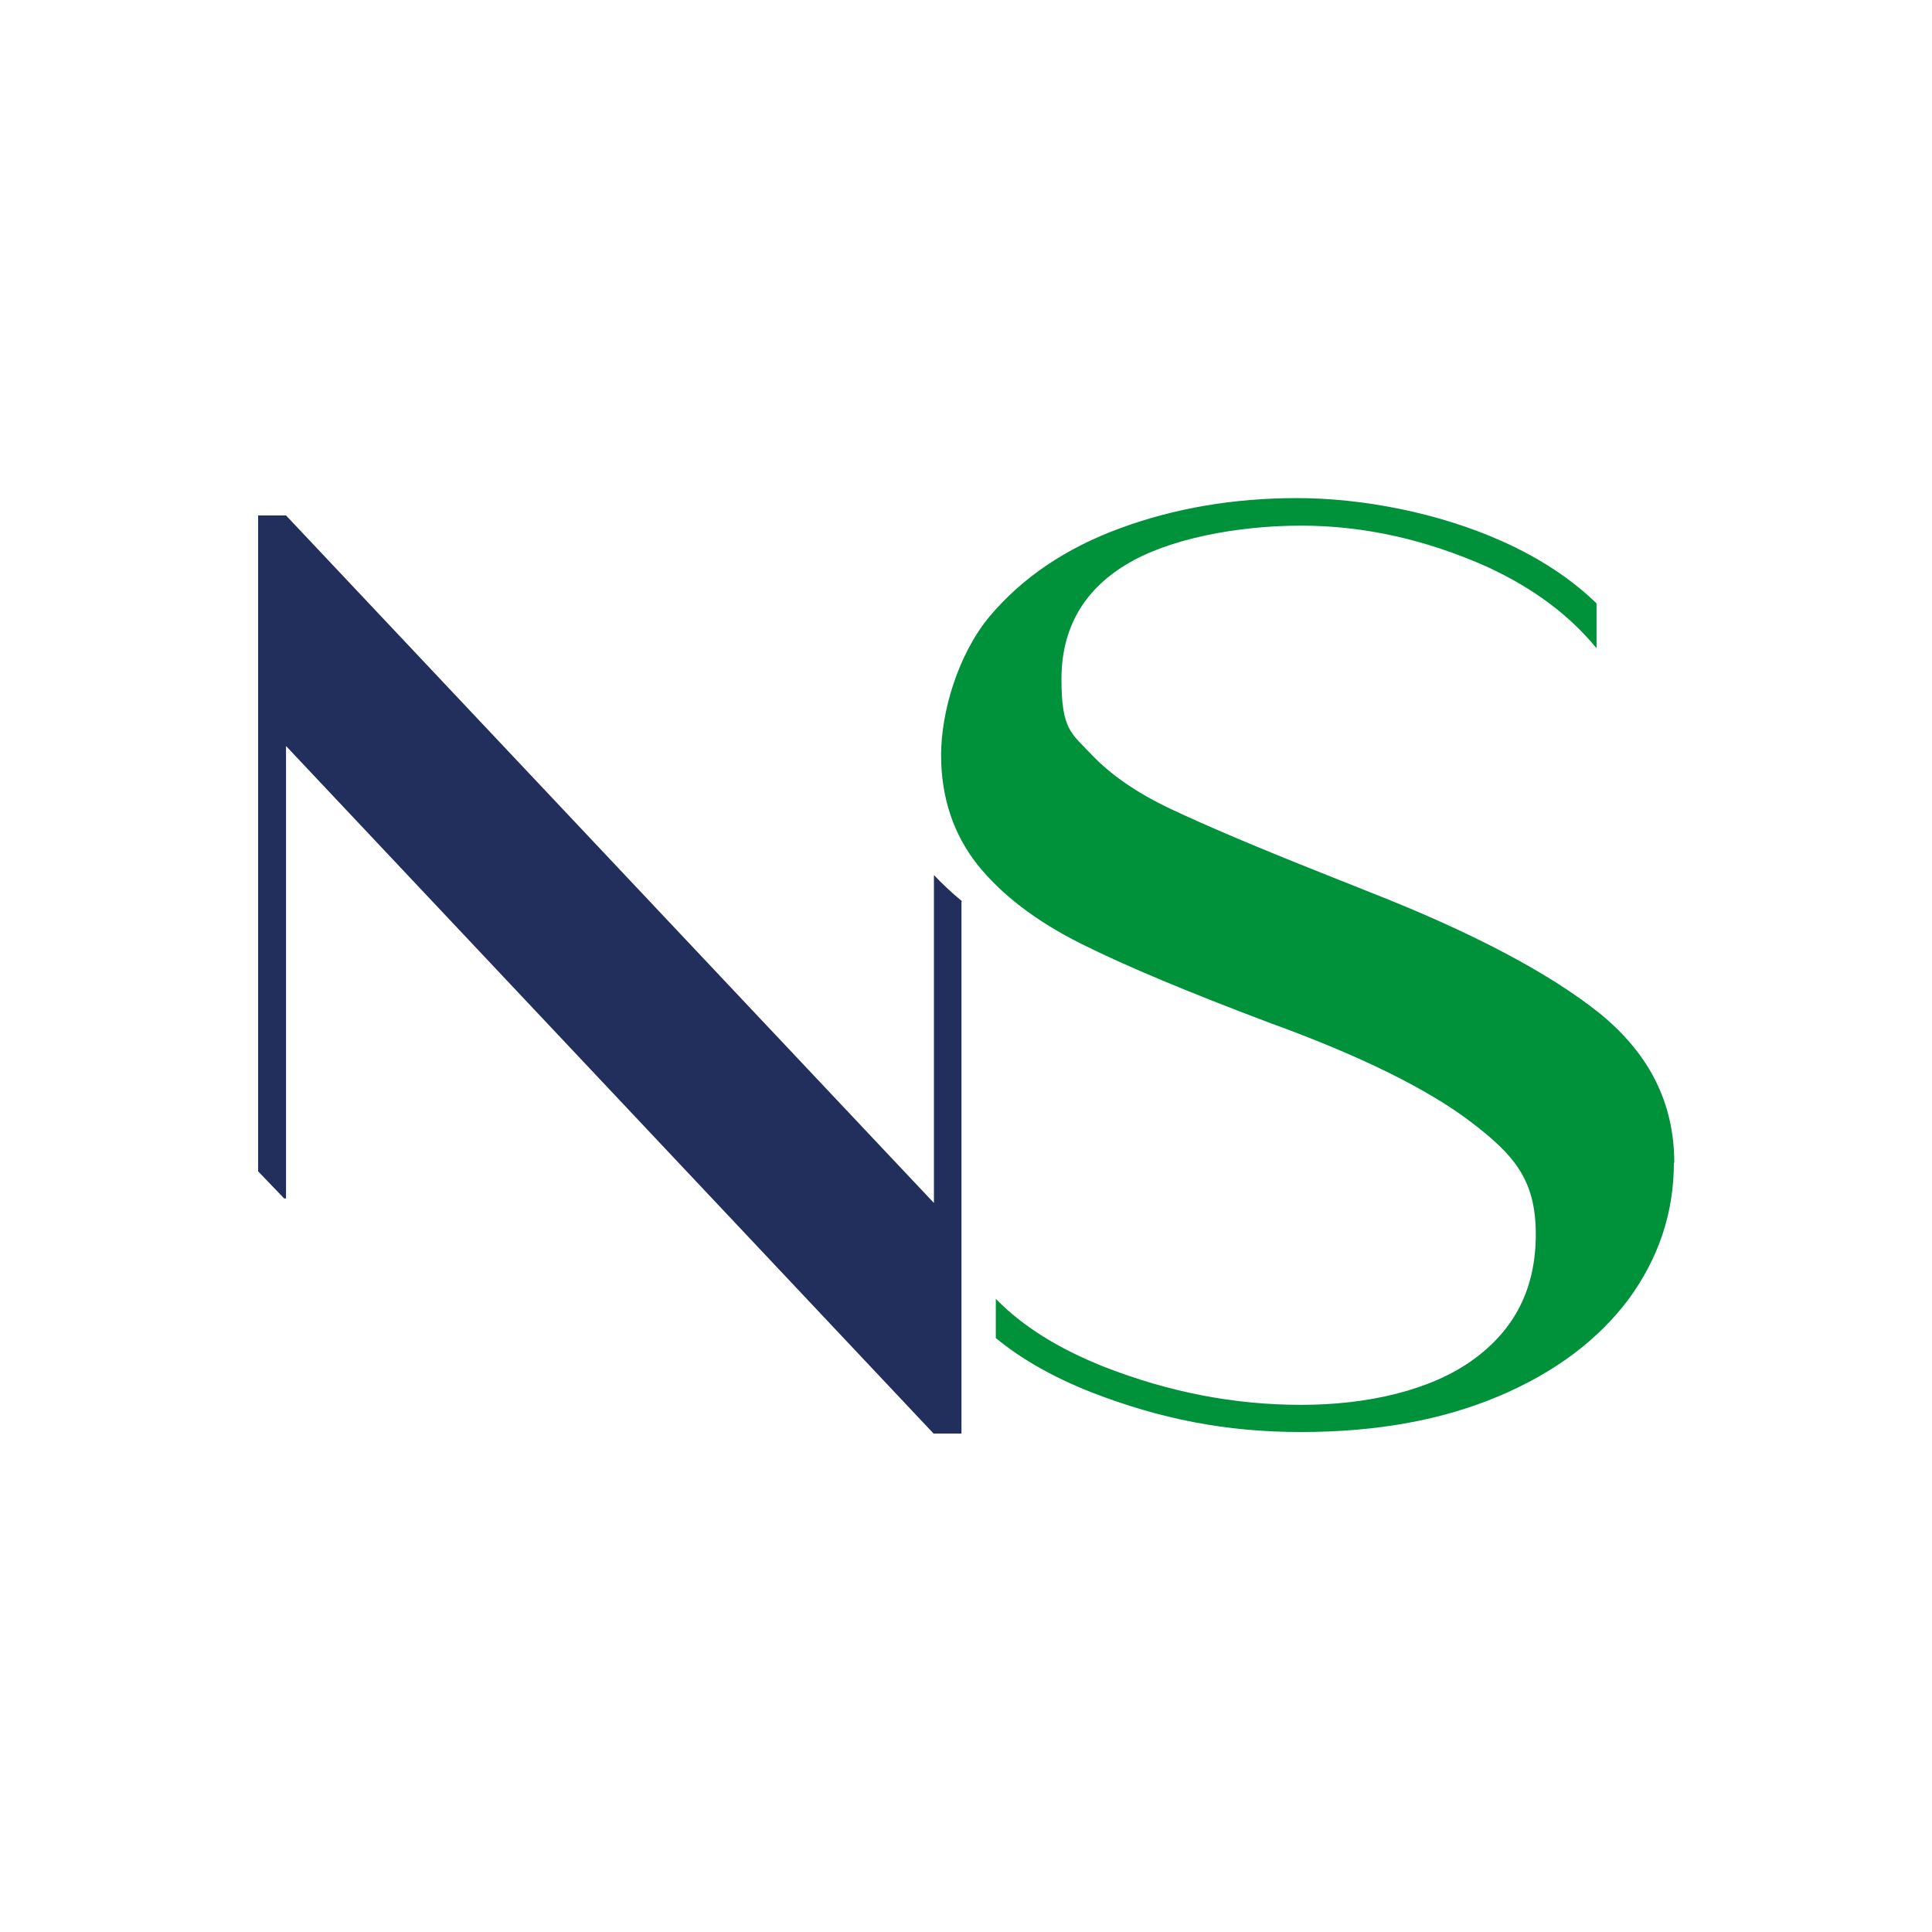
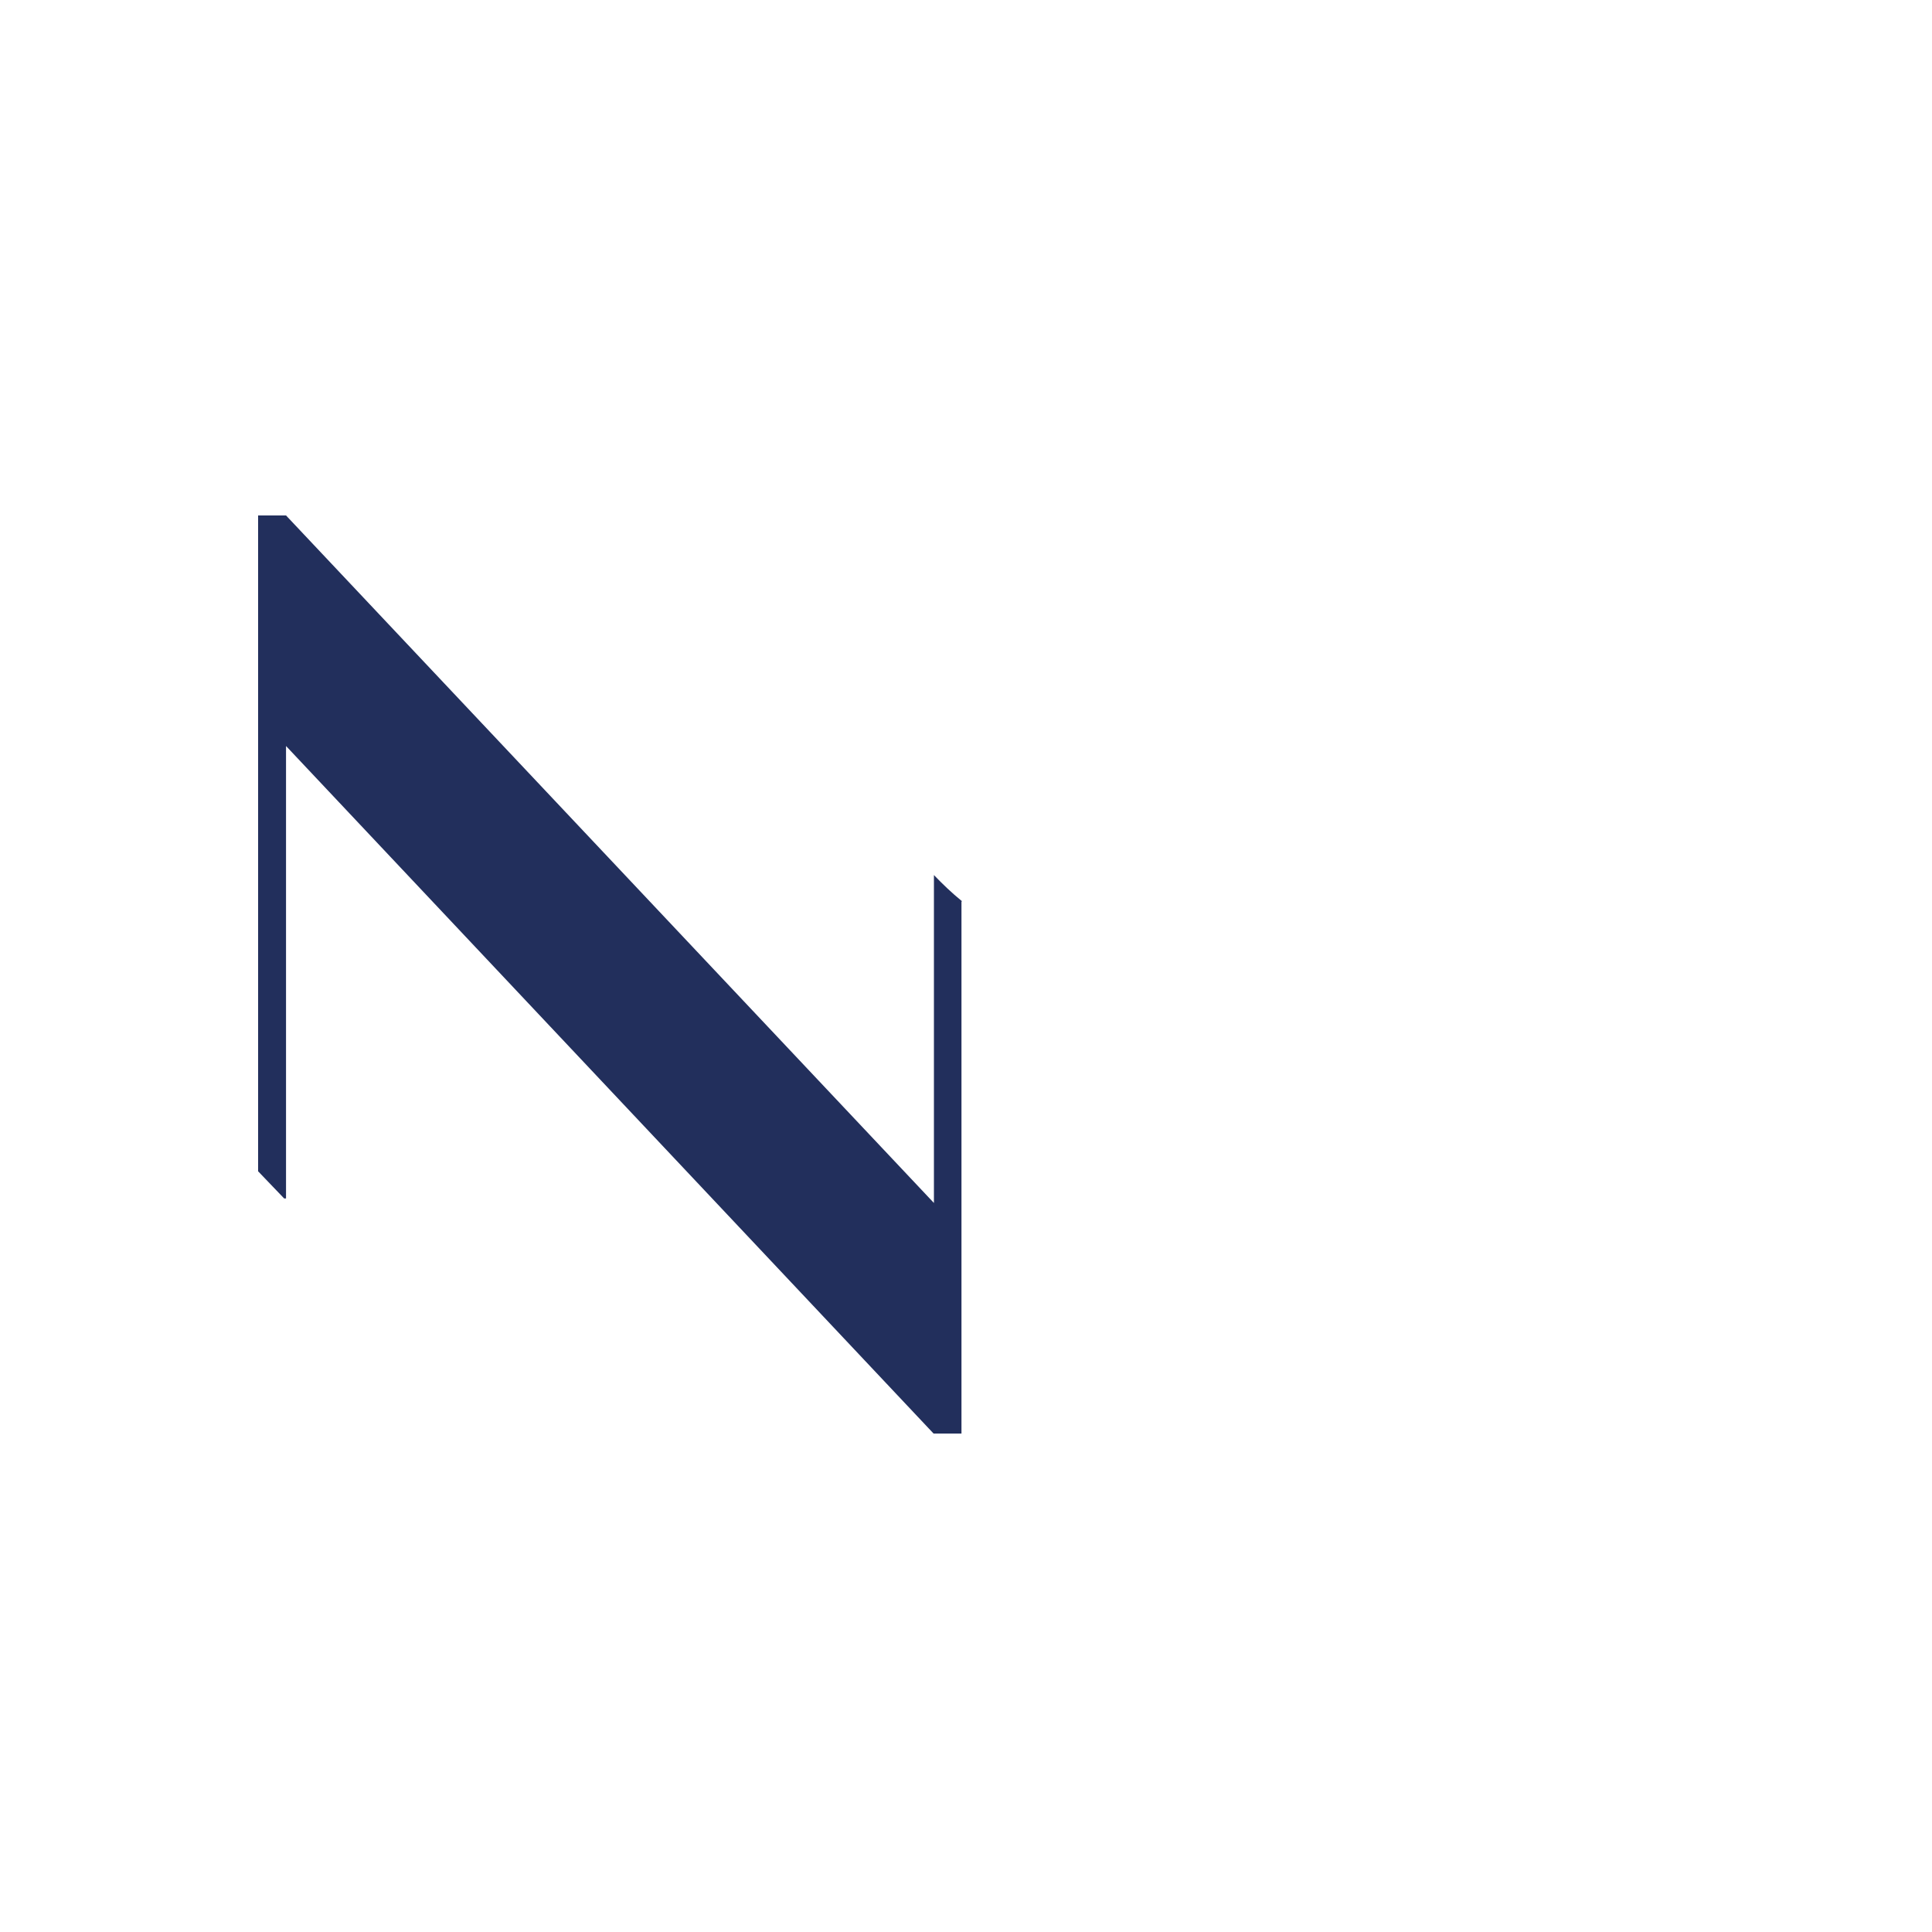
<svg xmlns="http://www.w3.org/2000/svg" id="Camada_1" data-name="Camada 1" viewBox="0 0 512 512">
  <path d="M254.8,239v140.9h-7.4L75.8,197.7v119.9h-.5l-6.9-7.2v-173.8h7.4l171.7,182.2v-86.9c2.3,2.4,4.7,4.7,7.4,6.9" fill="#222f5c" stroke-width="0" />
-   <path d="M443.6,308.1c0,13.4-4.1,25.4-12,36.2-8.1,10.8-19.5,19.4-34.4,25.7-14.9,6.3-32.3,9.5-52.4,9.5s-37.4-3.5-55.5-10.5c-9.9-3.9-18.5-8.7-25.4-14.4v-10.4c7.2,7.4,16.7,13.2,28.4,17.9,17.3,6.8,34.7,10.2,52.5,10.2s34.4-3.9,45.5-11.9c11.1-8,16.7-18.9,16.7-33.3s-5.7-21-17.1-29.7c-11.4-8.7-29.3-17.6-53.6-26.4-21.2-8-37.8-14.9-49.8-20.9-12-6-21.2-13.1-27.5-21-6.3-8-9.6-17.7-9.6-29s4.4-26.6,12.9-36.8c8.6-10.2,20.1-18,34.5-23.3s30-8,47-8,37.2,3.8,54.2,11.4c10.1,4.5,18.5,10.1,25.1,16.5v11.9c-7.1-8.7-16.7-15.9-28.8-21.5-16.1-7.2-32.6-11-49.5-11s-35.3,3.5-46.5,10.4c-11.3,6.9-17,17-17,30.3s2.6,14.3,7.8,19.8c5.3,5.6,12.3,10.4,21.2,14.6,8.9,4.2,22.2,9.9,40.1,17l12.8,5.1c27.5,10.8,47.7,21.6,60.8,32.1,13.1,10.7,19.7,23.7,19.7,39.6" fill="#00913b" fill-rule="evenodd" stroke-width="0" />
</svg>